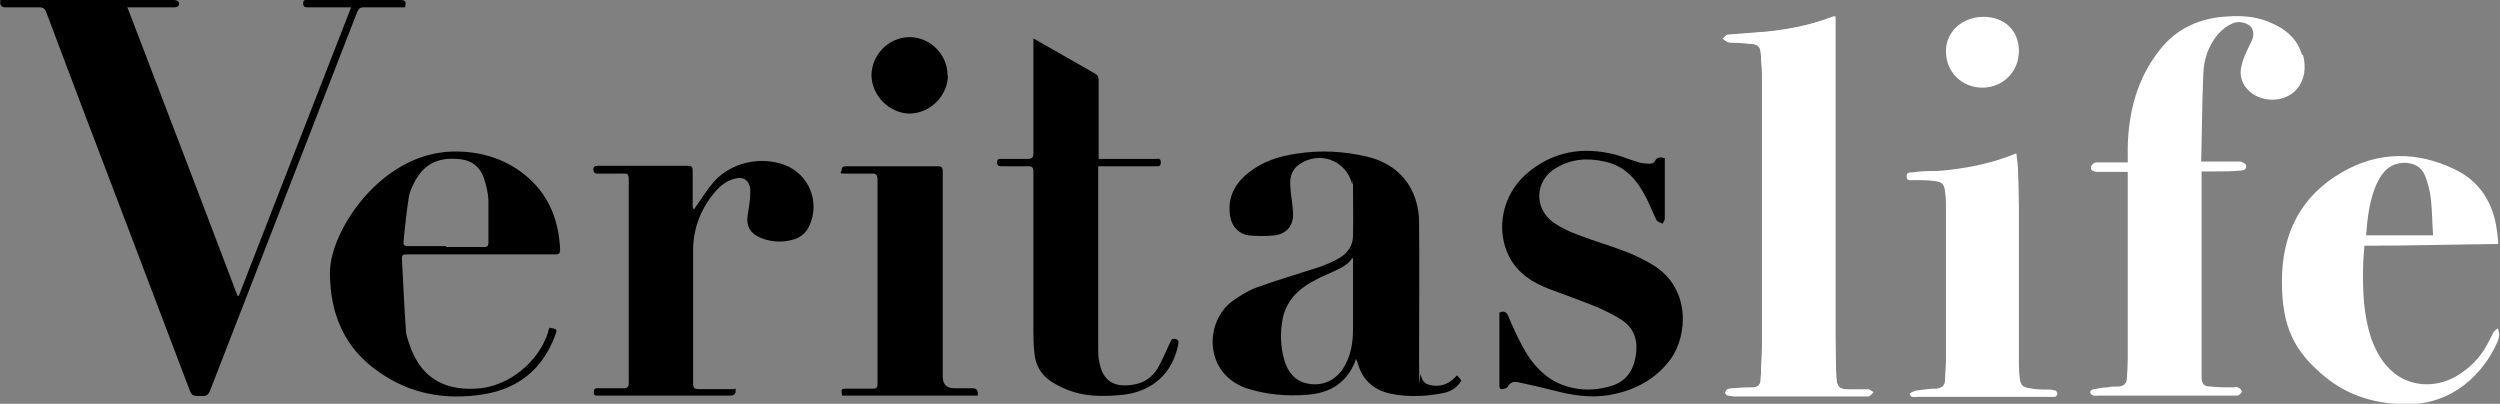
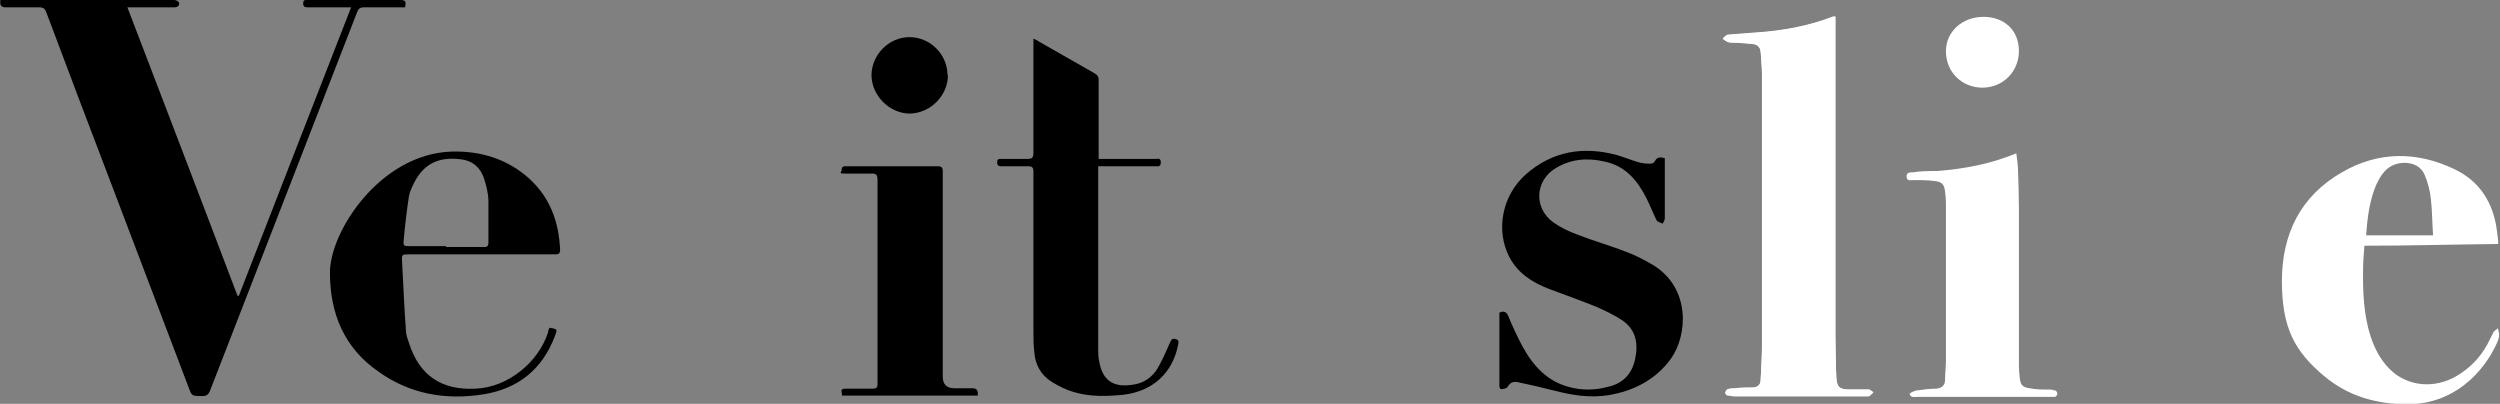
<svg xmlns="http://www.w3.org/2000/svg" version="1.1" viewBox="0 0 578.9 93.5">
  <rect x="0" y="0" width="578.9" height="93.5" fill="#808080" stroke="none" />
  <defs>
    <style>
      .cls-1 {
        fill: #fff;
      }
    </style>
  </defs>
  <g>
    <g id="Layer_1">
      <g id="Layer_1-2" data-name="Layer_1">
        <path d="M29.5,1.7c8.6,22.5,17.1,44.6,25.5,66.8h.3c8.6-22.2,17.3-44.4,26-66.8h-9.9c-.6,0-1.2,0-1.2-.9S70.7,0,71.3,0h21.5c1.3,0,1.2.7,1,1.7h-9.5c-.9,0-1.3.3-1.6,1.1-11.3,29.2-22.7,58.3-34,87.5-.4,1.1-.9,1.5-2.1,1.4-2.2,0-2.2,0-3-2.2-5.7-15-11.4-30-17.1-45C21.2,30.6,15.9,16.7,10.7,2.8c-.3-.8-.7-1.1-1.6-1.1H1.2Q-.2,1.7.1,0h39.9C40.4,0,41,0,41.3.4c.5.6,0,1.3-.9,1.3h-10.9Z" />
-         <path d="M337.4,86.9c.4.5.7.8,1,1.2-.9,1.6-2.3,2.5-4.1,2.9-4,.8-8.1,1-12.1.2s-6.7-3.1-7.8-7.1c0-.2-.2-.4-.4-1-.1.3-.2.5-.2.6-2,5-5.8,7.3-11,7.7-4.8.4-9.5,0-14.2-1.5-9.9-3.5-9.7-15.4-3.2-20.2,1.7-1.2,3.6-2.4,5.5-3.1,4.7-1.7,9.4-3.1,14.1-4.6,1.6-.5,3.2-1.2,4.7-2,2.1-1.1,3.5-2.8,3.6-5.2.1-3.8,0-7.6,0-11.4s0-.6-.2-.8c-1.4-5.5-7.6-7.8-12.3-4.5-1.8,1.3-2.2,3.2-2,5.2.1,1.9.5,3.8.6,5.7.3,3-1.3,5.1-4.2,5.5-2,.2-4.1.2-6.1,0-2.2-.3-3.8-2-4.2-4.2-.8-4.3.9-7.7,4.2-10.3,3.2-2.6,7-3.8,11-4.4,5.6-.9,11.1-.6,16.6.7,7.4,1.8,11.8,7.4,11.9,15.1.1,10.6,0,21.2,0,31.8s.2,2.4.4,3.6c.4,1.8,1.2,2.3,3,2.5,2.1.2,3.8-.6,5.4-2.4h0ZM313.4,59.8s-.2,0-.3,0c-1.1,1.7-2.9,2.4-4.6,3.2-1.5.7-3,1.3-4.4,2.1-3.6,1.9-6.3,4.7-7.1,8.8-.6,3.2-.5,6.4.4,9.5.8,2.7,2.4,4.8,5.3,5.4,3.7.8,7.1-.9,8.9-4.5,1.3-2.5,1.7-5.2,1.7-8v-16.5h.1Z" />
        <path d="M239.2,8.9c.7.3,1.1.5,1.5.8,4.3,2.4,8.5,4.9,12.8,7.3.7.4.9.8.9,1.5v18.3h13.1c.6,0,1.3-.3,1.3.8s-.7.9-1.3.9h-13.2v42.3c0,.9,0,1.8.2,2.7.7,4.4,3.1,6.5,8.3,5.5,2.2-.4,4-1.7,5.2-3.6,1.1-1.9,2-4,2.9-6,.3-.7.5-1.1,1.3-.9.9.2.7.8.6,1.4-1.3,6.5-5.9,10.7-12.6,11.5-3.9.4-7.8.5-11.5-.6-1.8-.5-3.6-1.4-5.2-2.4-2.5-1.6-3.8-4-4-6.9-.2-1.7-.2-3.4-.2-5v-36.8c0-.9-.3-1.2-1.2-1.2h-6c-.7,0-1.2,0-1.2-.9s.5-.8,1.1-.8h5.9c1.1,0,1.4-.3,1.4-1.4V8.7v.2Z" />
        <path d="M127.3,75.9c1.8.3,1.8.4,1.2,1.9-2.9,7.7-8.5,12.2-16.5,13.5-8.7,1.4-17,0-24.3-5.2-8-5.5-11.3-13.5-11.3-23s11.6-27.4,28.1-28c6.8-.2,13,1.7,18.1,6.3,4.8,4.4,6.8,10,7.1,16.4,0,1.1-.5,1.1-1.3,1.1h-33.7c-1.6,0-1.7,0-1.6,1.6.3,5.4.5,10.8.9,16.1,0,.9.4,1.9.7,2.8,2.4,7.6,7.6,11,15.4,10.6,7.6-.3,14.6-6.2,16.8-13,0-.4.2-.8.4-1.2h0ZM103.1,57.2h8.8c.8,0,1.2,0,1.2-1.1,0-3.1,0-6.2,0-9.4,0-1.9-.5-3.8-1.1-5.6-.8-2.3-2.6-3.9-5.2-4.2-5.3-.7-8.7,1.1-10.9,5.4-.5,1-1,2.1-1.2,3.1-.5,3.3-.9,6.6-1.2,10-.2,1.6,0,1.6,1.5,1.6h8.3v.2Z" />
-         <path d="M170.3,89.9q.3,1.7-1.1,1.7h-30.5c-.6,0-1.2.2-1.2-.8s.6-.9,1.3-.9h5.5c1,0,1.3-.3,1.3-1.3v-47.1c0-1.1-.3-1.4-1.4-1.3h-5.8c-.7,0-.9-.2-1-.9,0-.7.3-.9,1-.9h21c.9,0,1,.4,1,1.2v8.2c0,.2,0,.4.3.7.2-.3.4-.6.6-.9,1.3-1.8,2.5-3.8,4-5.5,4-4.5,10.8-6,16.4-3.9,5.6,2.1,8.3,8.6,5.7,14.1-.8,1.8-2.3,2.9-4.2,3.3-2.4.6-4.9.4-7.2-.6-2.2-.9-3.2-2.6-2.9-4.9.2-1.5.5-3,.6-4.5,0-.7.1-1.4,0-2.1-.3-1.7-1.5-2.6-3.2-2.2-2,.4-3.5,1.5-4.8,3-3.3,3.8-5.1,8.3-5.2,13.3v31.2c0,1,.3,1.3,1.3,1.3h8.3l.2-.2Z" />
        <path d="M385.5,36.7v13.9c0,.4-.3.8-.5,1.2-.5-.3-1.2-.4-1.4-.8-.8-1.6-1.5-3.4-2.3-5-2.1-4.2-4.9-7.6-9.8-8.6-3.9-.9-7.7-.6-11.2,1.5-4.9,2.9-5.2,9.3-.6,12.6,1.7,1.2,3.6,2.1,5.5,2.8,3.8,1.5,7.8,2.6,11.6,4.1,2.1.8,4.2,1.9,6.2,3.1,8.5,5.4,7.8,16.1,3.9,21.6-3.6,4.9-8.6,7.4-14.4,8.4-4.4.7-8.6,0-12.8-1.1-2.7-.7-5.4-1.3-8.2-1.9-1-.2-1.8,0-2.4,1.1-.2.3-.9.5-1.4.5s-.5-.6-.5-.9v-16.8c1-.5,1.7-.2,2.1.9,1,2.4,2.1,4.8,3.3,7,2.4,4.4,5.7,8,10.7,9.3,2.9.8,6,.8,8.9,0,3.4-.7,5.6-2.8,6.4-6.3.8-3.6.3-6.9-2.9-9.1-1.8-1.2-3.9-2.2-5.9-3.1-3.7-1.5-7.4-2.8-11.1-4.2-3.9-1.5-7.2-3.6-9.2-7.4-3.2-6.2-1.7-14.2,3.8-19.1,6.1-5.4,13.3-6.6,21.1-4.5,1.7.5,3.4,1.2,5.1,1.7.8.2,1.6.3,2.5.3s1-.3,1.2-.6c.5-.9,1.2-1,2.1-.7h.2Z" />
        <path d="M226.4,91.6h-31.4c-.3-1.6-.2-1.6,1.2-1.6h5.9c.9,0,1.1-.3,1.1-1.1v-47.2c0-1.2-.3-1.6-1.5-1.5-1.9,0-3.8,0-5.8,0s-1-.2-1-.9.4-.8,1-.8h21.3c.8,0,1.1.3,1.1,1.1v47.6c0,1.8.9,2.7,2.7,2.7h4.2q1.4,0,1.2,1.6h0Z" />
        <path d="M219.5,17.4c0,4.7-4,8.8-8.8,8.9-4.7,0-8.8-4.1-8.9-8.8,0-4.8,4-8.9,8.8-8.9s8.8,4,8.8,8.8h0Z" />
        <path class="cls-1" d="M425,3.9c-.2,0-.4,0-.5,0-5.7,2.2-11.7,3.3-17.8,3.7-2.2.2-4.3.3-6.5.5-.5,0-.9.6-1.3.9.4.3.8.6,1.3.8.4.1.8.1,1.2.1,1.5,0,2.9.2,4.4.3,1.1.1,1.8.7,1.9,1.8.1,1.7.3,3.3.3,5v63.5c0,2.5-.2,5-.3,7.5,0,1.1-.6,1.7-1.7,1.8-1.4,0-2.9,0-4.3.2-.6,0-1.1,0-1.6.2-.3,0-.5.5-.6.8,0,.2.3.6.6.6.5,0,1,.2,1.5.2,7.6,0,15.3,0,22.9,0,2.7,0,5.4,0,8.1,0,.4,0,.8-.6,1.2-.9-.4-.3-.9-.7-1.3-.7h-4.2c-2.4,0-3-.6-3.1-3-.1-3.2-.2-6.3-.2-9.5V3.7v.2Z" />
-         <path class="cls-1" d="M533.1,12.9c-1.1-4.1-4.1-6.4-7.9-7.9-3-1.2-6.1-1.4-9.2-1.2-6.5.3-12,2.7-16,7.9-5.1,6.5-7.1,14.1-7.3,22.3v3.6h-1.3c-2,0-4,0-6,0-.4,0-1.1.5-1.2,1-.2.8.5,1.1,1.2,1.2h7.3v43.4c0,1.4-.1,2.9-.2,4.3,0,1.2-.6,1.9-1.9,2-.9,0-1.8,0-2.7.2-1.1,0-2.2.3-3.3.5-.3,0-.7.5-.6.7,0,.3.5.6.8.7s.7,0,1.1,0c2.6,0,5.3,0,7.9,0,7.6,0,15.3,0,22.9,0,.5,0,1.1,0,1.5,0,.4-.2.9-.6.9-1s-.5-.7-.9-.9c-.3-.2-.7,0-1.1,0-1.8,0-3.5,0-5.3-.2-1.5,0-2-.7-2-2.2v-47.6h2.7c2.1,0,4.2,0,6.3-.2.7,0,1.5-.3,1.3-1.2,0-.4-.9-.8-1.4-.9h-9c.2-6.9.2-13.6.5-20.3.1-3.4,1.2-6.6,3.5-9.3.9-1,2.1-1.9,3.3-2.4,1.6-.7,3.6,0,4.3.9.9,1.4.4,2.7-.3,4-.9,1.8-1.8,3.7-2.1,5.7-.4,2.8,1.4,5.4,4.2,6.5,3,1.2,6.6.5,8.6-1.7,2.1-2.4,2.3-5.2,1.6-8.1h-.2Z" />
        <path class="cls-1" d="M432.5,90.2h-4.2c-2.4,0-3-.6-3.1-3-.1-3.2-.2-6.3-.2-9.5V3.8c-.2,0-.4,0-.5,0-5.7,2.2-11.7,3.3-17.8,3.7-2.2.2-4.3.3-6.5.5-.5,0-.9.6-1.3.9.4.3.8.6,1.3.8.4.1.8.1,1.2.1,1.5,0,2.9.2,4.4.3,1.1.1,1.8.7,1.9,1.8.1,1.7.3,3.3.3,5v63.5c0,2.5-.2,5-.3,7.5,0,1.1-.6,1.7-1.7,1.8-1.4,0-2.9,0-4.3.2-.6,0-1.1,0-1.6.2-.3,0-.5.5-.6.8,0,.2.3.6.6.6.5,0,1,.2,1.5.2,7.6,0,15.3,0,22.9,0,2.7,0,5.4,0,8.1,0,.4,0,.8-.6,1.2-.9-.4-.3-.9-.7-1.3-.7v.2Z" />
        <path class="cls-1" d="M578.6,75.9c-.4.3-.9.6-1.2,1-.3.5-.5,1.1-.8,1.6-1.5,3.2-3.7,5.9-6.7,7.9-5,3.5-11.2,3.4-15.5,0-2.7-2.2-4.3-5.1-5.4-8.3-1.7-5.2-1.9-10.7-1.8-16.1,0-1.7.2-3.3.3-5.1,10.4,0,20.6-.3,31-.4,0-1.1-.2-2-.3-3-.8-6.4-3.9-11.5-9.8-14.3-8.7-4.2-17.7-4.2-26.1.7-9.6,5.5-13.9,14.3-13.9,25.2s3,16.3,9.8,22c5.6,4.7,12.2,6.5,19.3,6.5,10.6,0,17.6-7.2,20.8-14.4.2-.5.4-1.1.4-1.7s-.2-1-.3-1.5h.2ZM550.4,42.5c1.2-2.7,3-4.7,6.3-4.8,2.2,0,4,.9,4.8,2.9.7,1.7,1.2,3.6,1.4,5.5.3,2.8.3,5.5.5,8.4h-15.5c.3-4.2.8-8.3,2.5-12.1h0Z" />
        <g>
          <path class="cls-1" d="M475.6,90.4c-.3-.2-.8-.2-1.2-.2-1.5,0-3,0-4.4-.3-1.6-.2-2.1-.7-2.3-2.3-.1-1-.2-2-.2-3v-36.4c0-2.8-.1-5.7-.2-8.5,0-1.3-.2-2.7-.4-4.2-6,2.5-12.1,3.6-18.3,4.1-1.9,0-3.8,0-5.6.3-.7,0-1.6,0-1.5,1,0,1.1.9.8,1.6.8,1.6,0,3.1,0,4.7.2,1.9.2,2.4.7,2.6,2.5.1.8.2,1.7.2,2.5v36.6c0,1.5-.2,2.9-.2,4.4s-.9,2-2.1,2.1c-1.4,0-2.9.2-4.3.4-.7,0-1.9.7-1.8.8.2,1,1.2.7,1.9.7h31.7c.3,0,.6-.5.6-.7,0-.3-.2-.7-.5-.8h-.3Z" />
          <path class="cls-1" d="M459,20.3c4.8,0,8.5-3.7,8.5-8.5s-3.4-7.9-8.2-7.9-8.7,3.3-8.7,8,3.6,8.4,8.5,8.4h0Z" />
        </g>
      </g>
    </g>
  </g>
</svg>